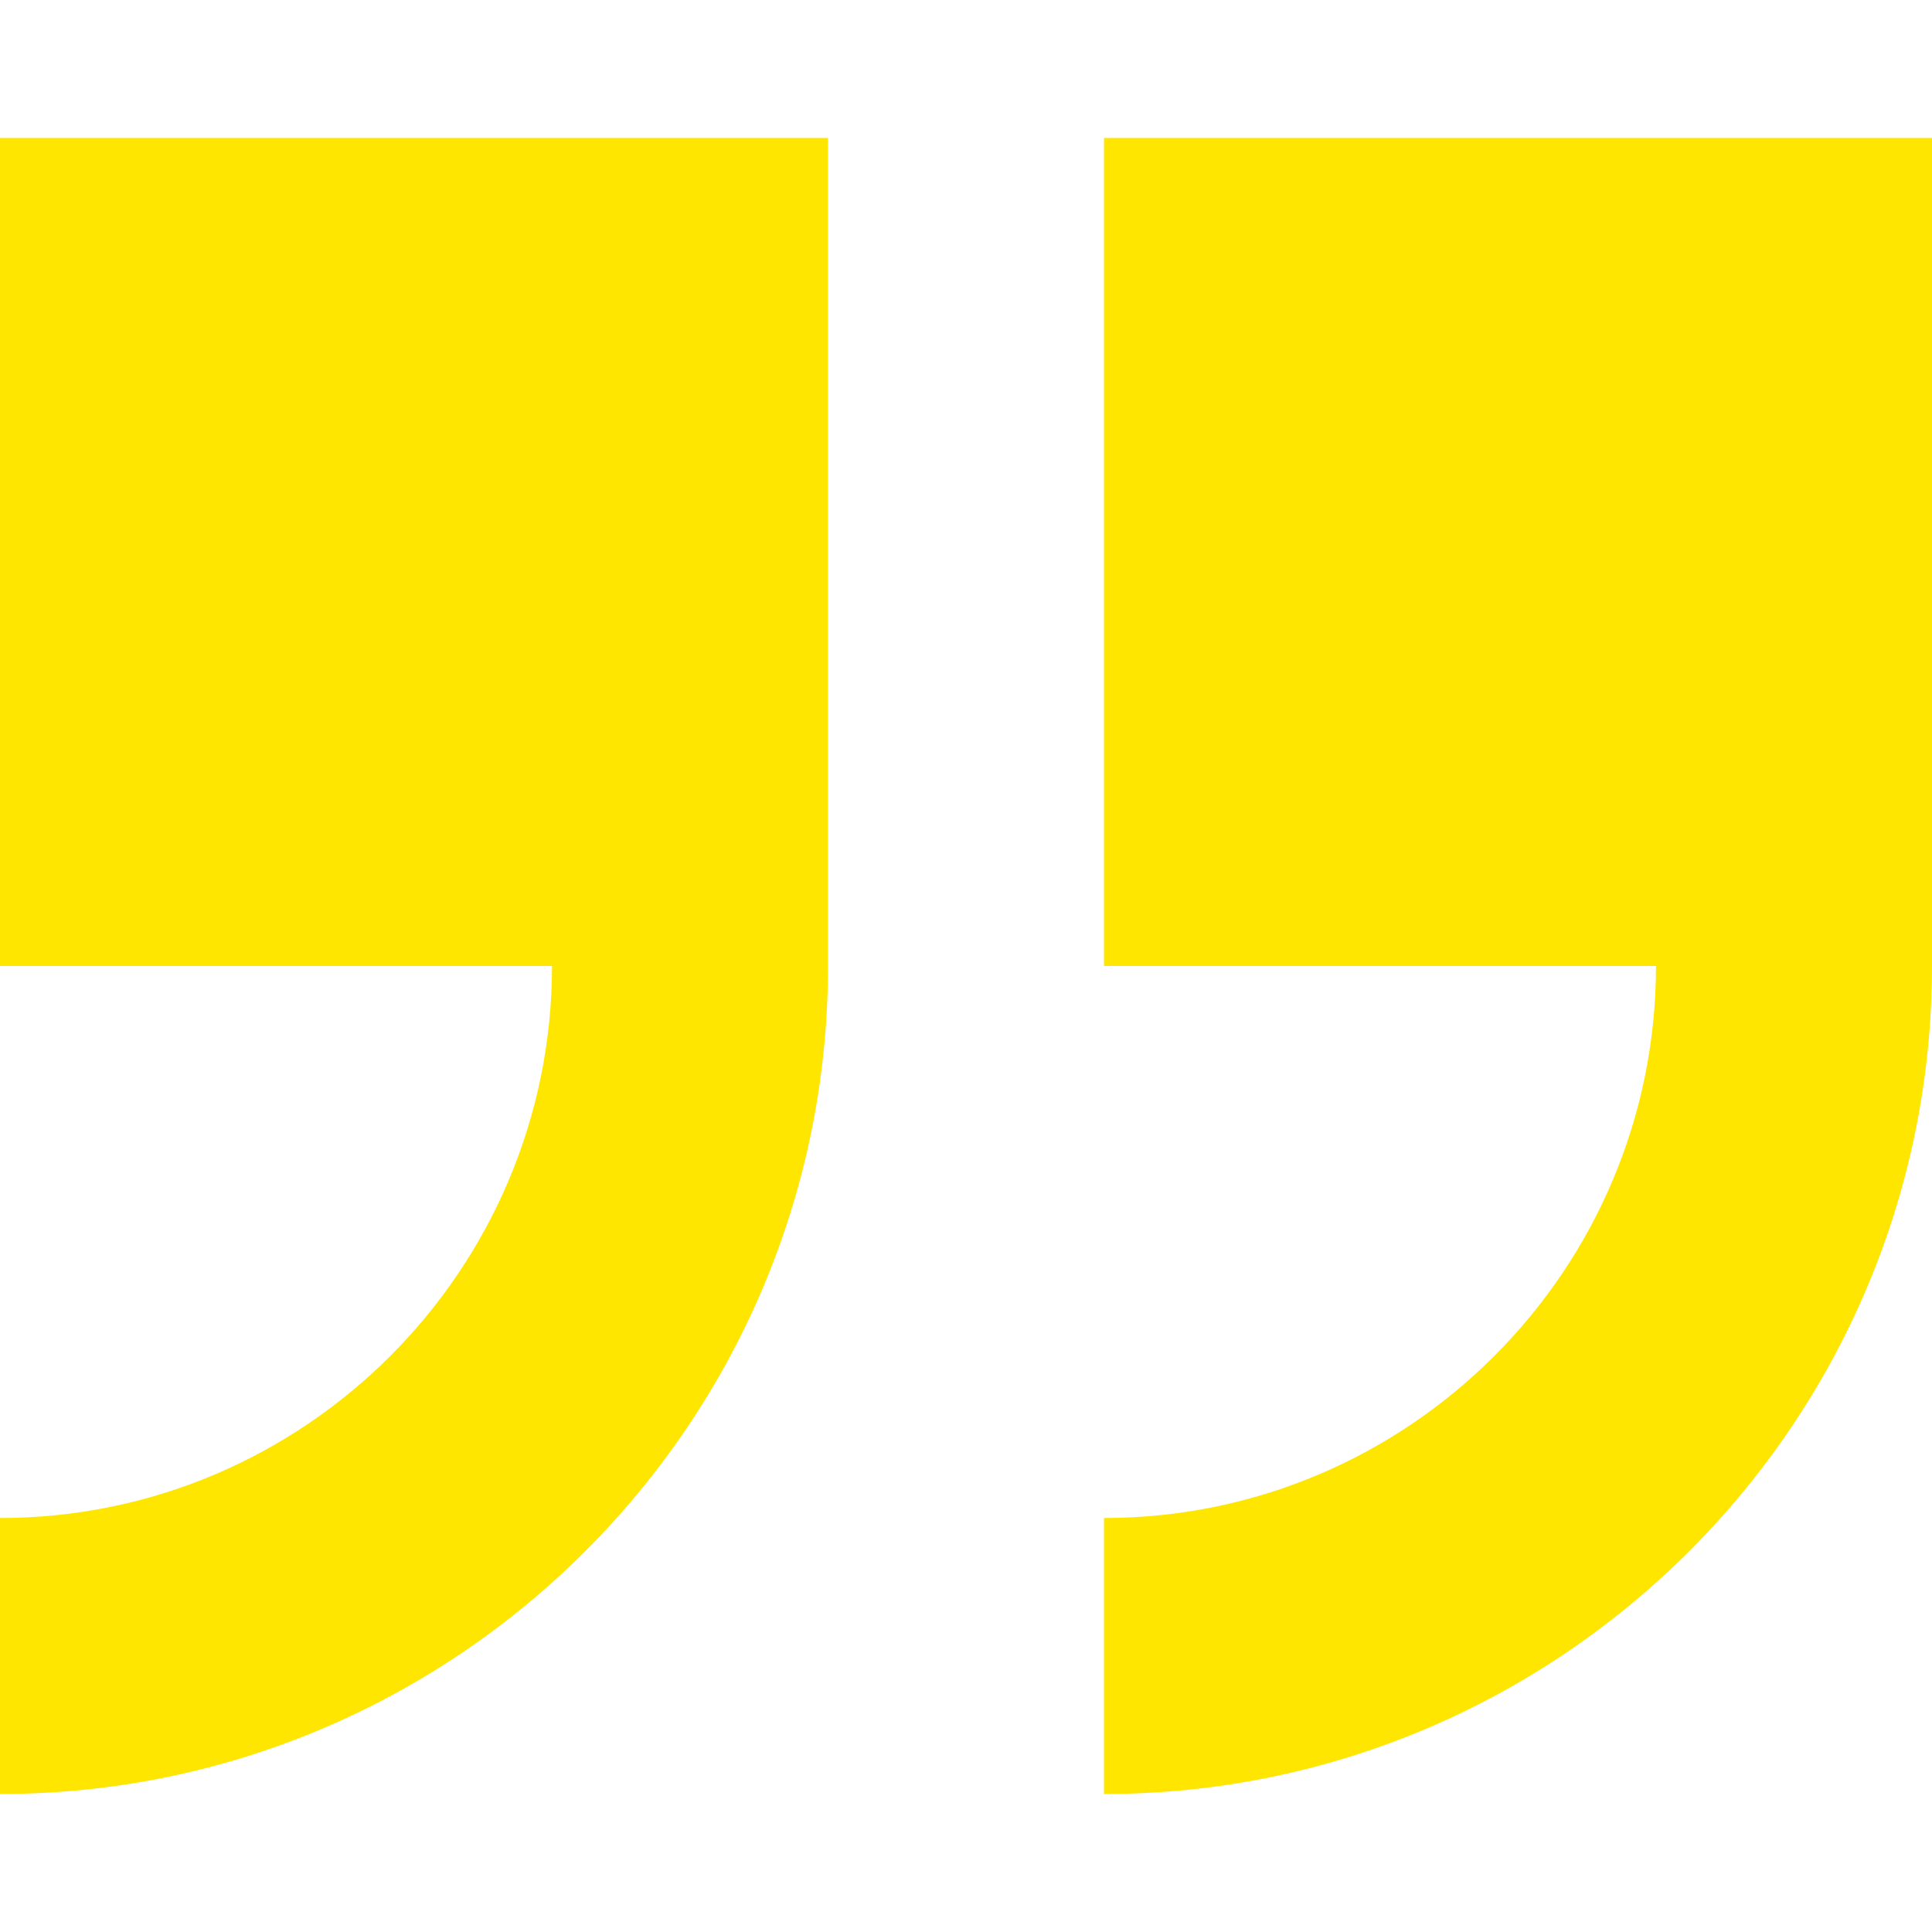
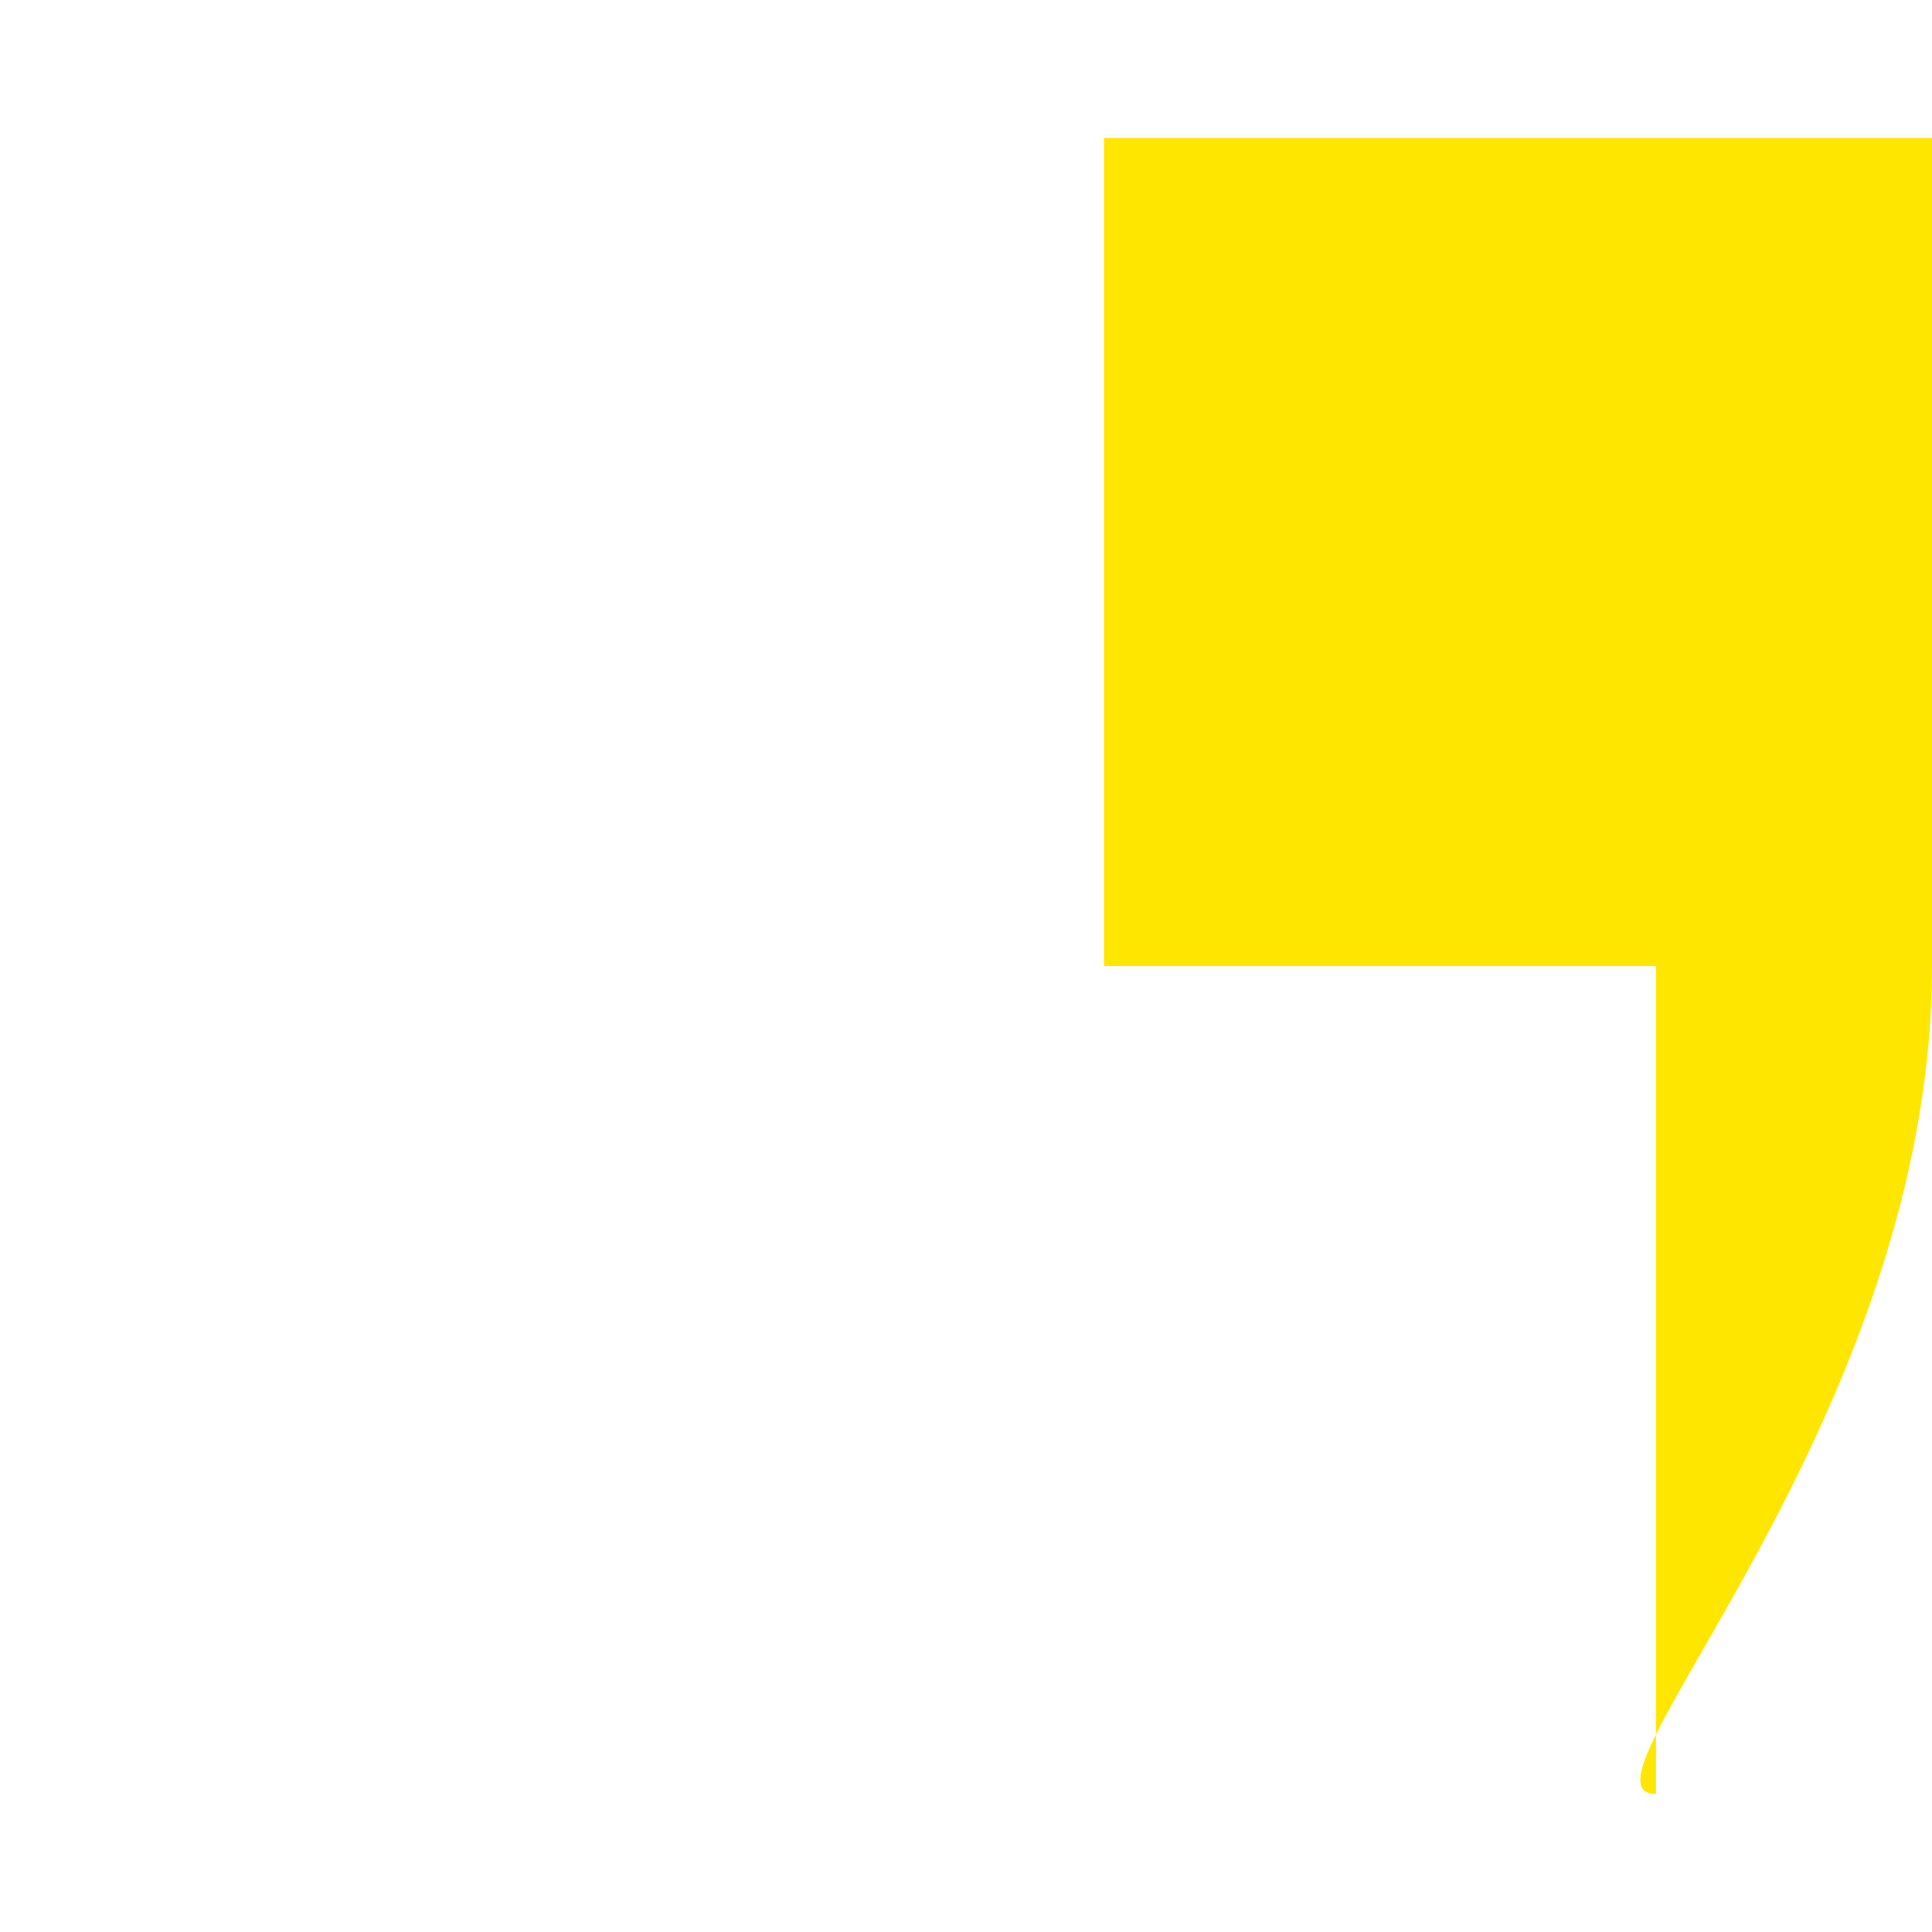
<svg xmlns="http://www.w3.org/2000/svg" width="64" height="64" viewBox="0 0 64 64" fill="none">
-   <path d="M36.571 4.571V32H54.857C54.857 42.083 46.654 50.286 36.571 50.286V59.429C51.696 59.429 64 47.125 64 32V4.571H36.571Z" fill="#FFE600" />
-   <path d="M0 32H18.286C18.286 42.083 10.082 50.286 0 50.286V59.429C15.125 59.429 27.429 47.125 27.429 32V4.571H0V32Z" fill="#FFE600" />
+   <path d="M36.571 4.571V32H54.857V59.429C51.696 59.429 64 47.125 64 32V4.571H36.571Z" fill="#FFE600" />
</svg>